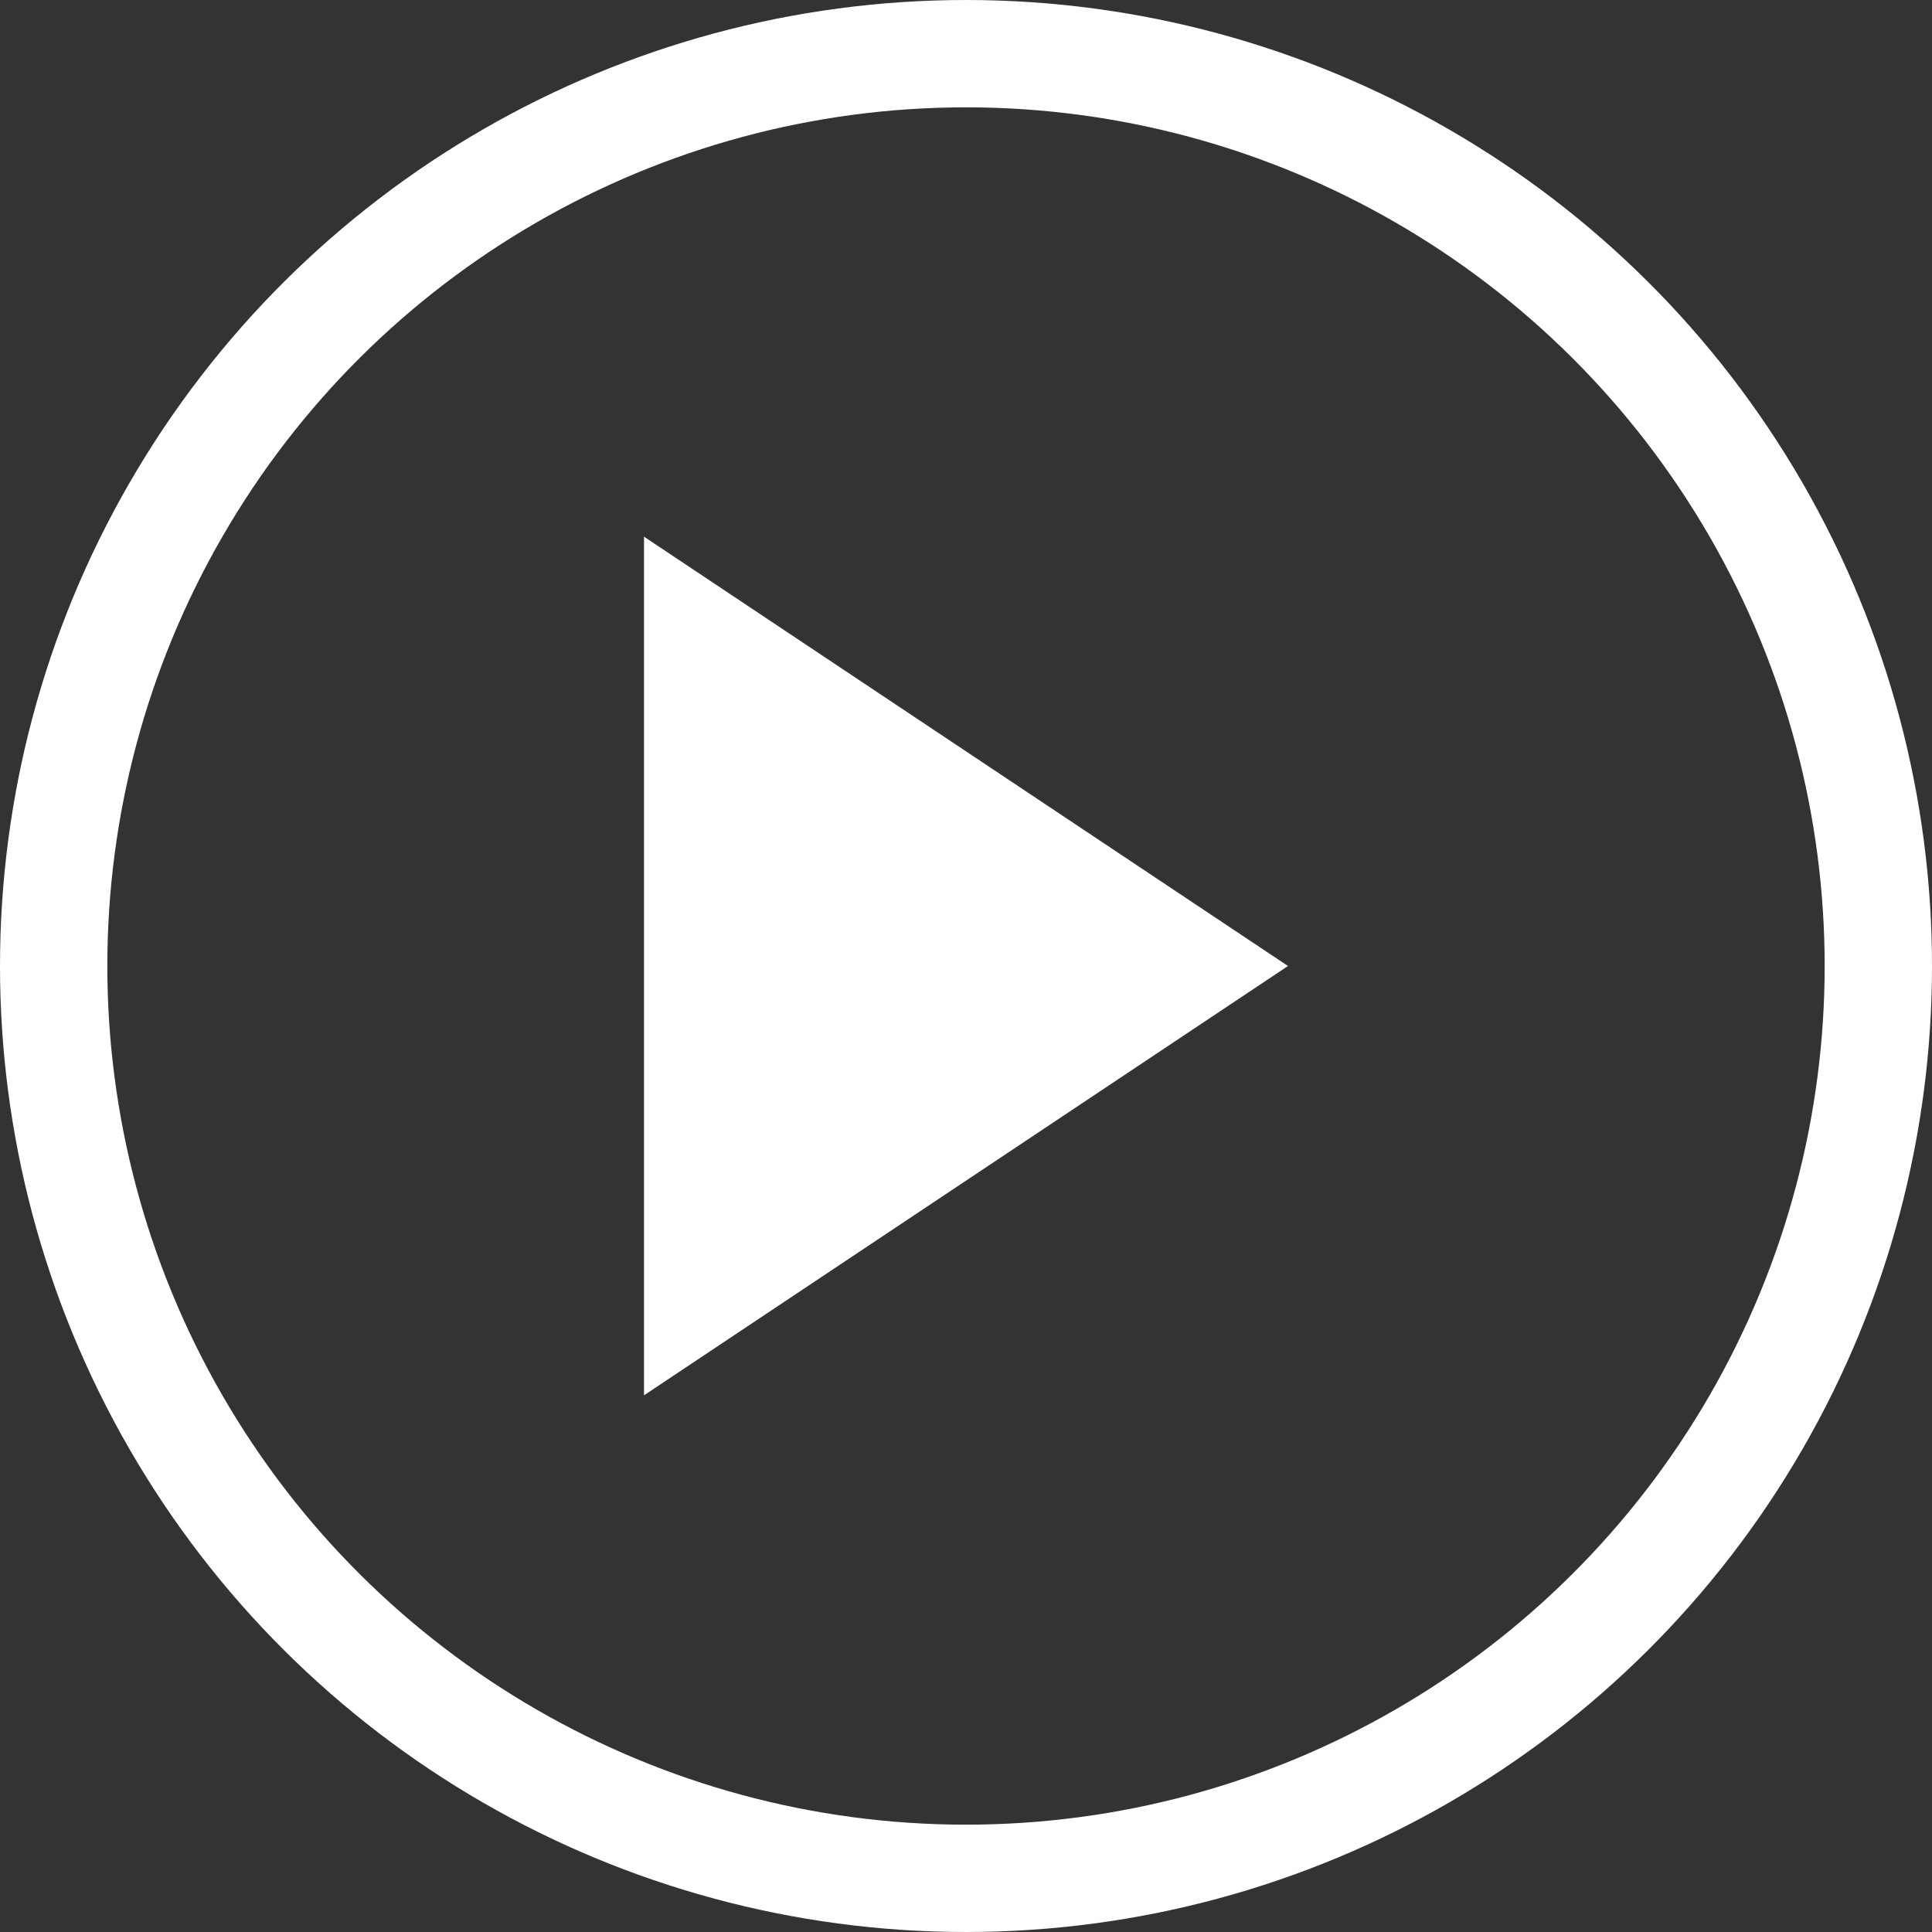
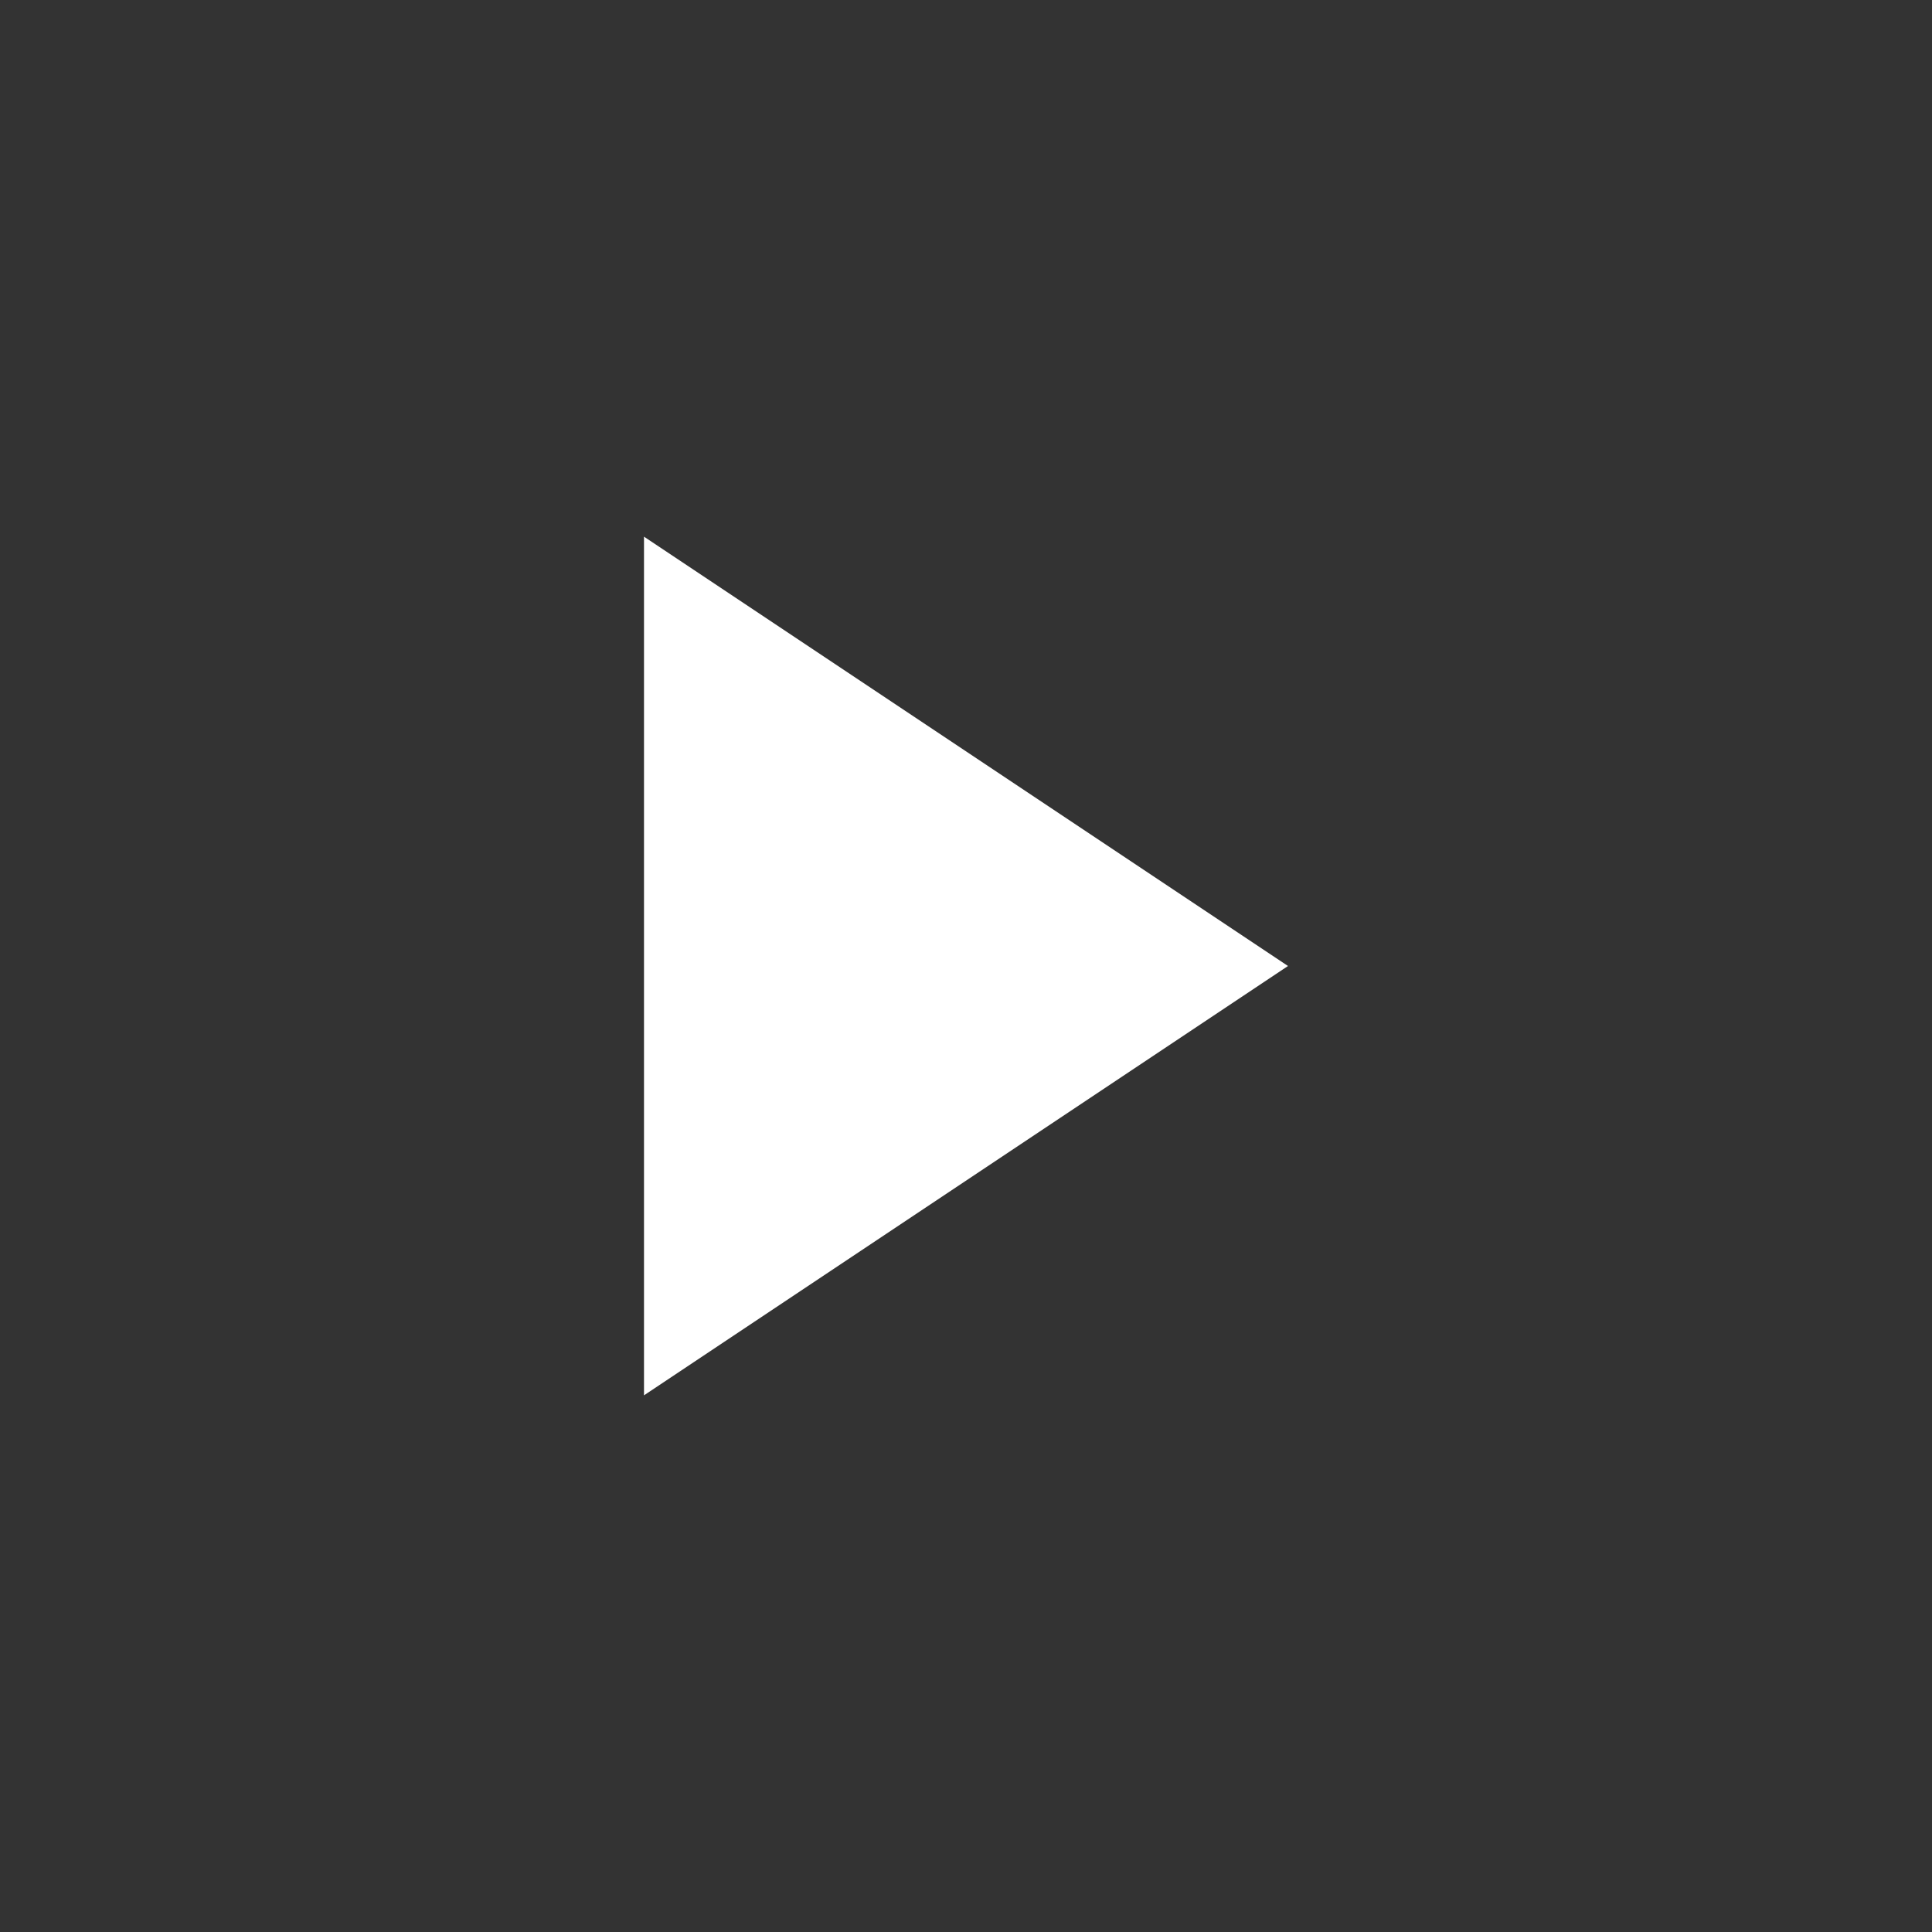
<svg xmlns="http://www.w3.org/2000/svg" width="18" height="18" viewBox="0 0 18 18">
  <rect x="0" y="0" width="18" height="18" fill="#333333" stroke="none" />
  <g id="グループ_49" data-name="グループ 49" transform="translate(-576.19 -8314)">
    <path id="多角形_3" data-name="多角形 3" d="M4,0,8,6H0Z" transform="translate(588.19 8319) rotate(90)" fill="#fff" />
    <g id="楕円形_22" data-name="楕円形 22" transform="translate(594.19 8314) rotate(90)" fill="none" stroke="#fff" stroke-width="1">
      <circle cx="9" cy="9" r="9" stroke="none" />
-       <circle cx="9" cy="9" r="8.5" fill="none" />
    </g>
  </g>
</svg>